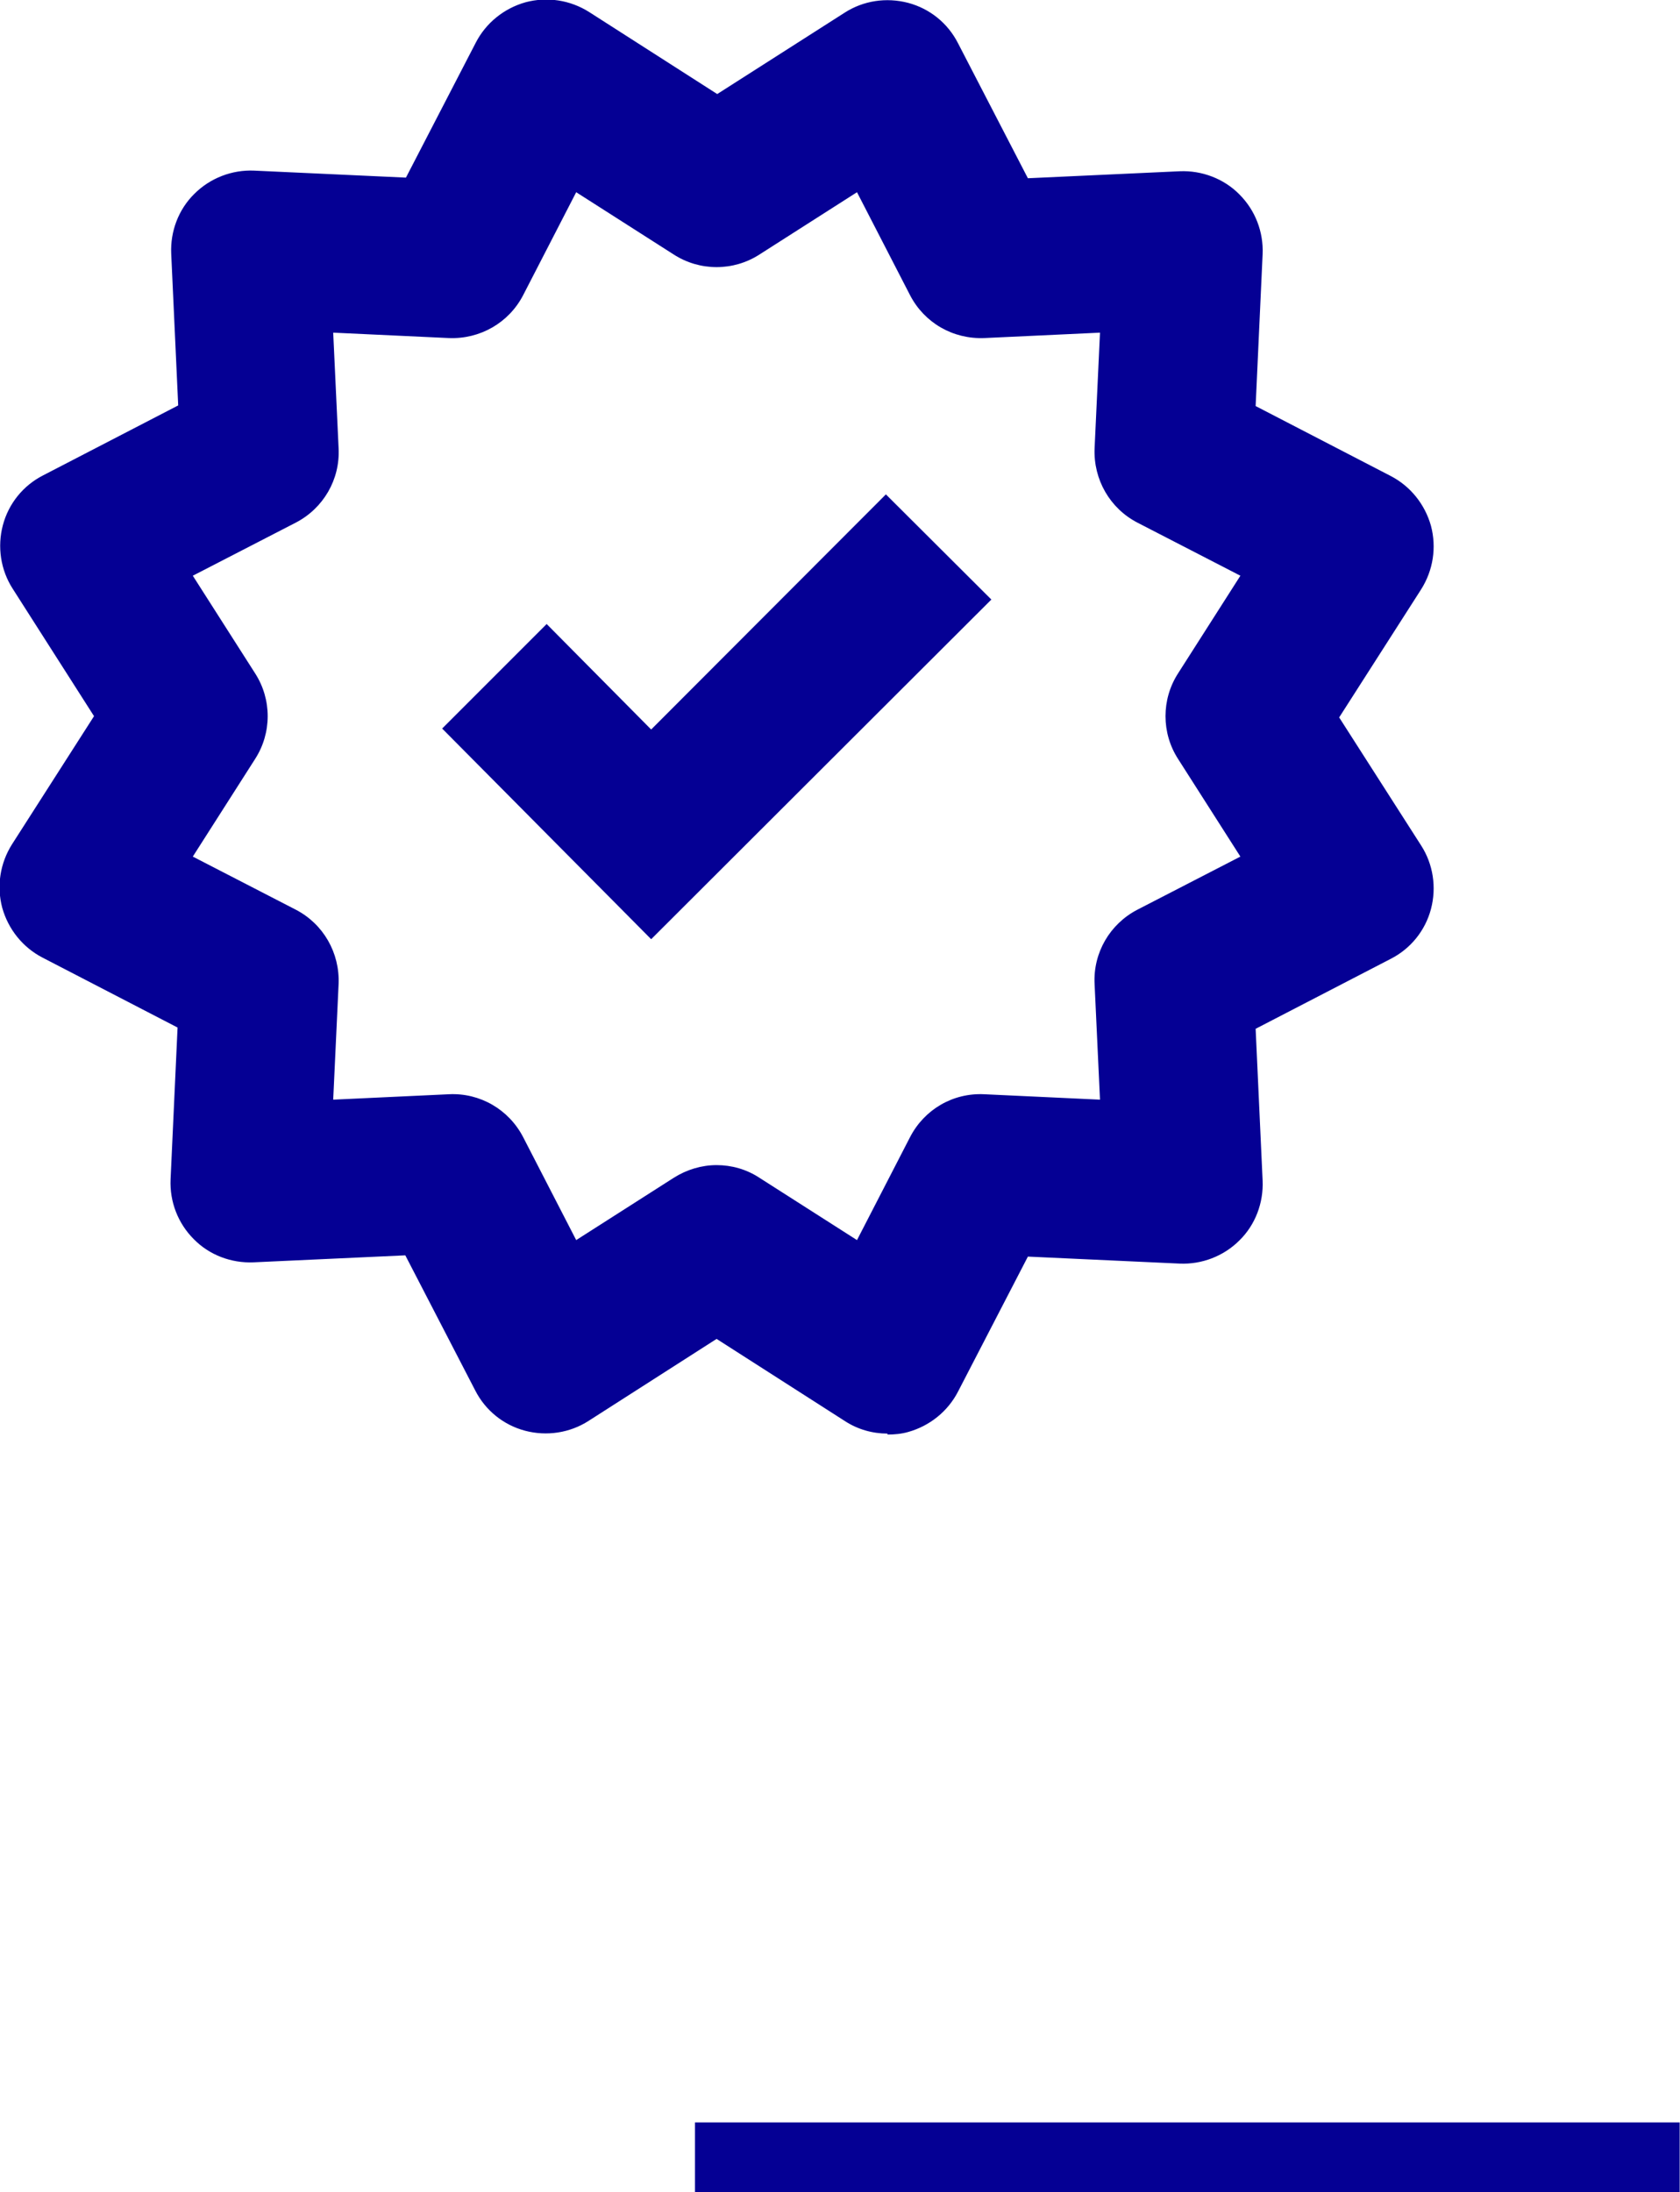
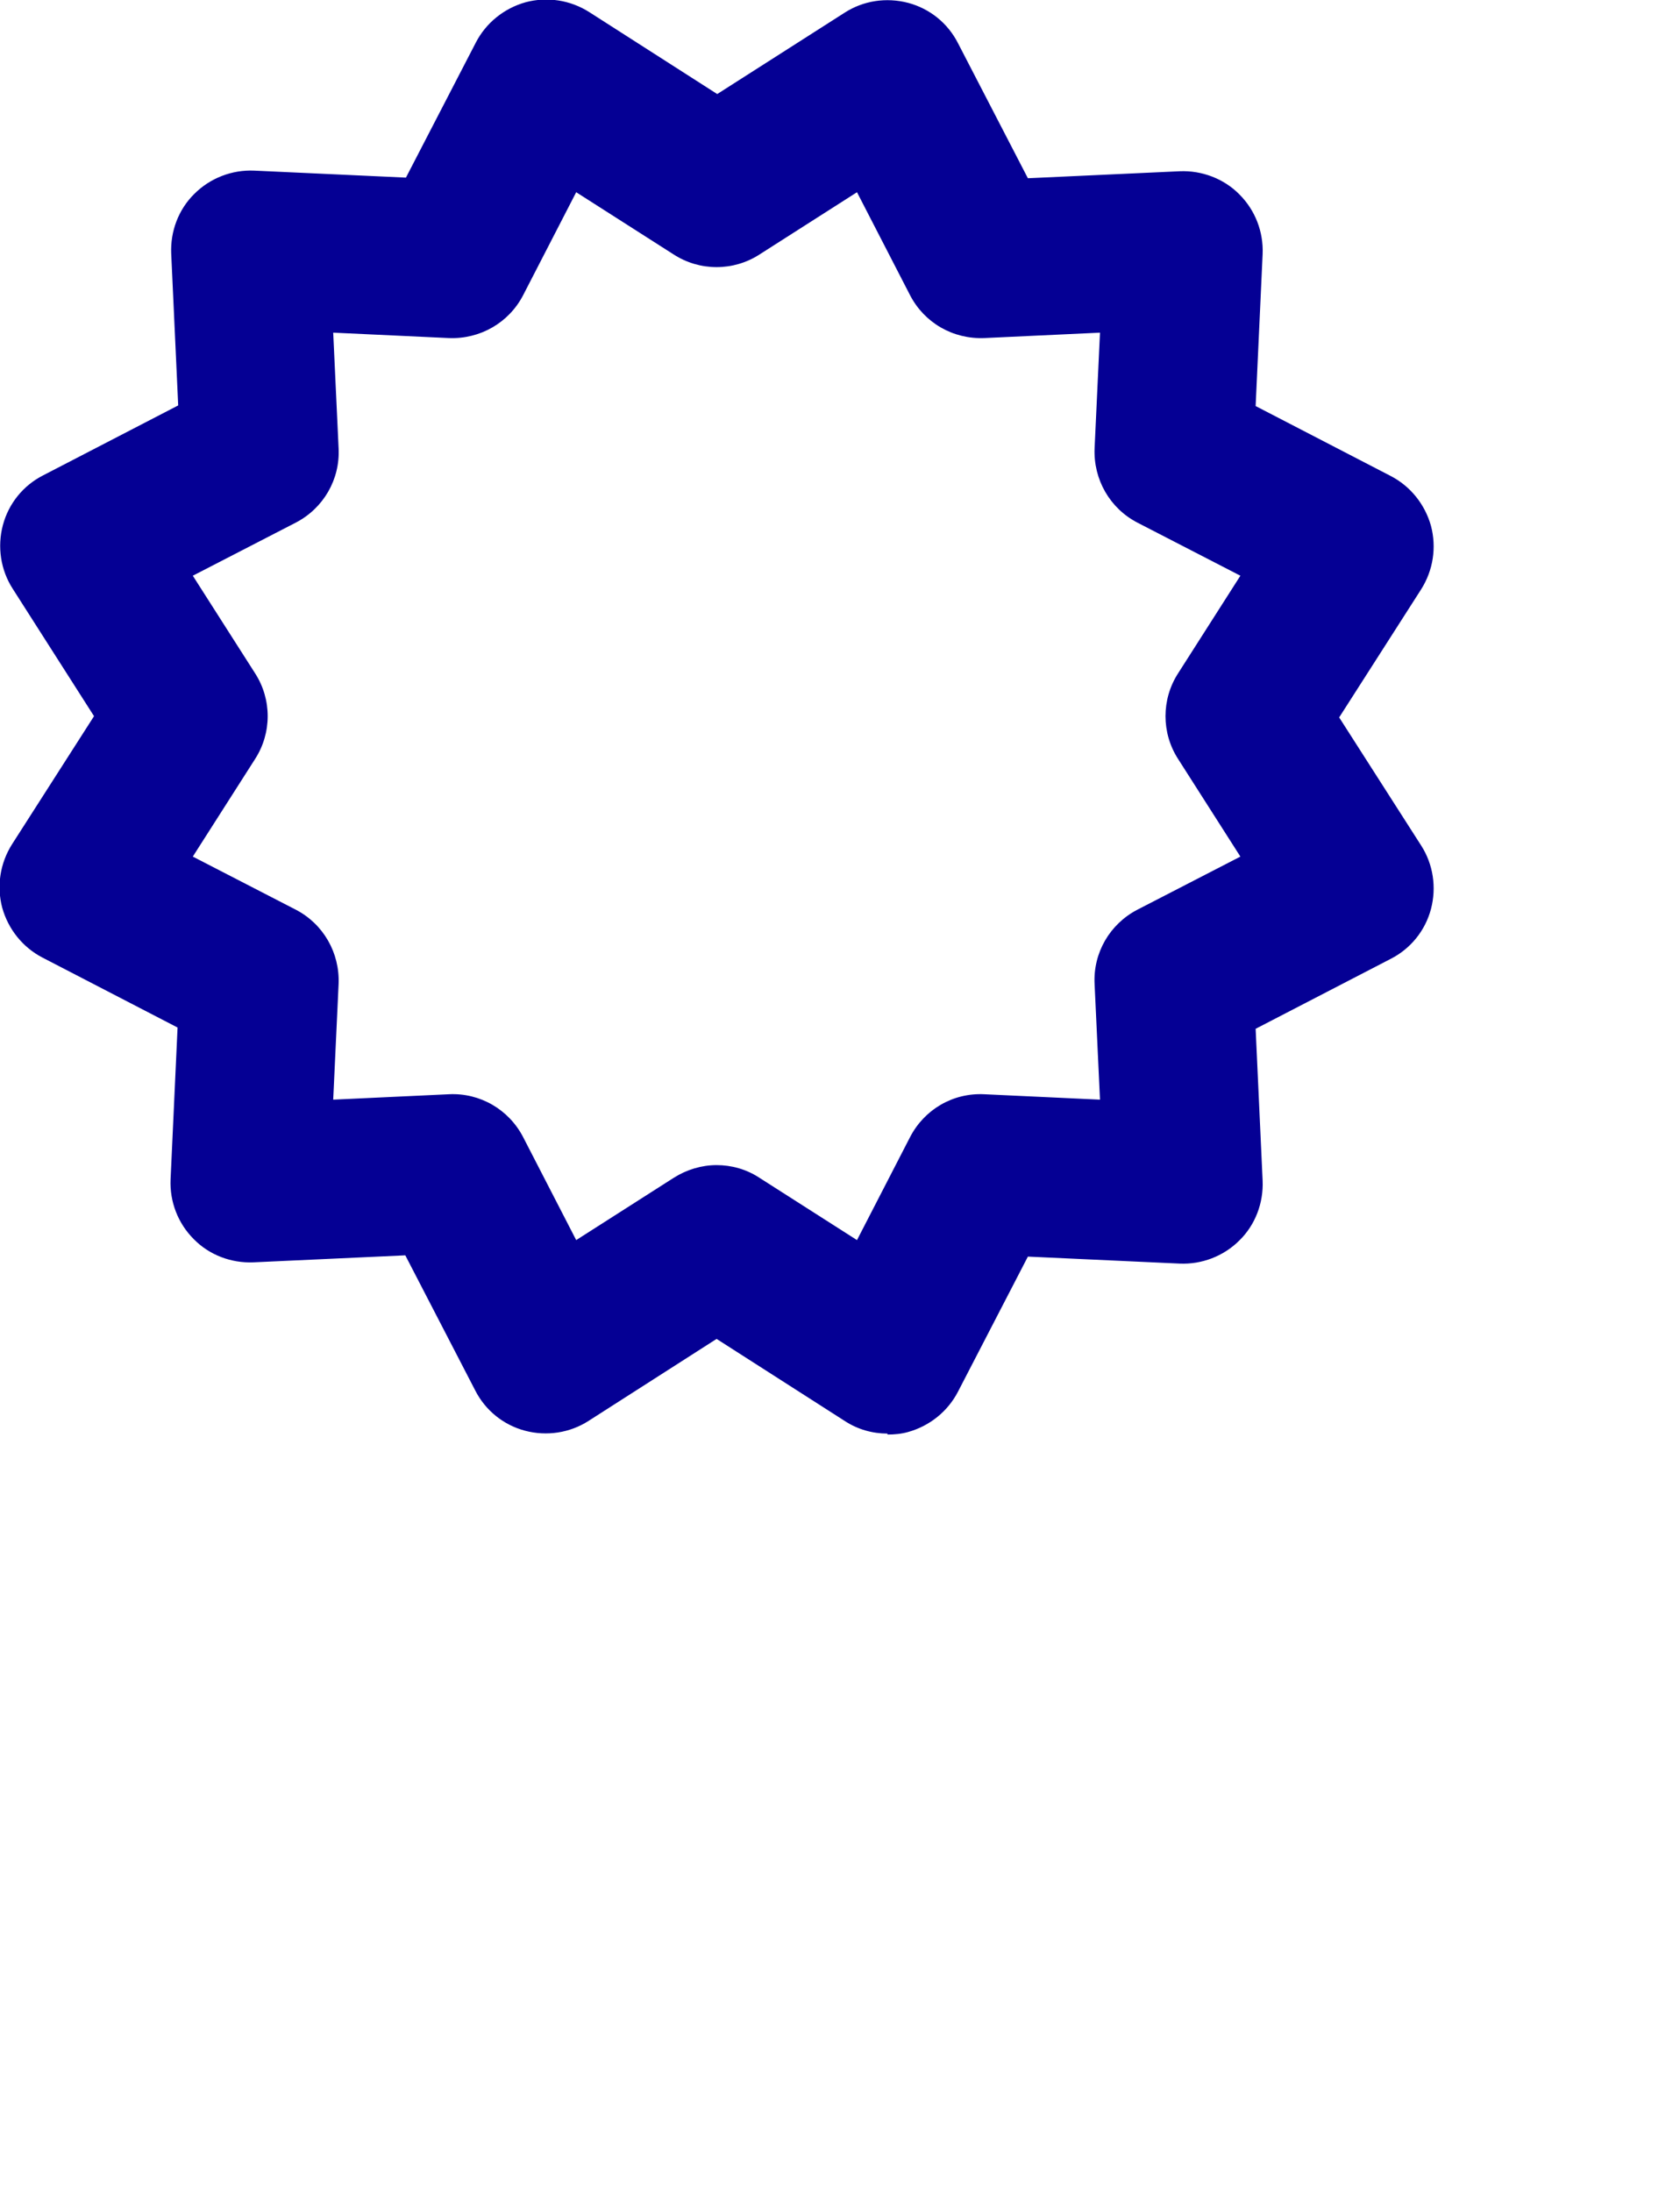
<svg xmlns="http://www.w3.org/2000/svg" id="Calque_2" data-name="Calque 2" viewBox="0 0 52.89 69">
  <defs>
    <style>
      .cls-1, .cls-2 {
        fill: #050094;
      }

      .cls-2 {
        fill-rule: evenodd;
      }
    </style>
  </defs>
  <g id="Calque_1-2" data-name="Calque 1">
    <g>
      <g>
        <path class="cls-1" d="m27.94,45.12c-.47,0-.94-.13-1.35-.4l-4.03-2.58-4.03,2.58c-.59.38-1.32.49-2,.31-.68-.18-1.25-.64-1.57-1.27l-2.2-4.25-4.78.22c-.7.03-1.39-.23-1.88-.73-.5-.5-.76-1.18-.73-1.88l.22-4.78-4.25-2.2c-.62-.32-1.08-.89-1.27-1.57-.18-.68-.07-1.4.31-2l2.58-4.03L.4,18.53c-.38-.59-.49-1.32-.31-2,.18-.68.64-1.25,1.27-1.57l4.25-2.2-.22-4.78c-.03-.7.23-1.39.73-1.88.5-.5,1.19-.76,1.88-.73l4.78.22,2.2-4.25c.32-.62.89-1.08,1.57-1.27.68-.18,1.4-.07,2,.31l4.03,2.58L26.59.4c.59-.38,1.31-.49,2-.31.68.18,1.25.64,1.57,1.27l2.2,4.25,4.78-.22c.69-.03,1.39.23,1.88.73.5.5.76,1.18.73,1.88l-.22,4.78,4.25,2.2c.62.32,1.08.89,1.27,1.57.18.68.07,1.4-.31,2l-2.58,4.03,2.58,4.03c.38.59.49,1.32.31,2-.18.68-.64,1.25-1.27,1.57l-4.25,2.2.22,4.78c.03.7-.23,1.39-.73,1.88-.5.5-1.19.76-1.88.73l-4.78-.22-2.2,4.25c-.32.62-.89,1.08-1.57,1.27-.21.06-.43.08-.65.08Zm-5.38-8.45c.47,0,.94.13,1.35.4l3.07,1.96,1.67-3.24c.45-.87,1.35-1.4,2.34-1.35l3.64.17-.17-3.64c-.05-.98.48-1.89,1.35-2.34l3.24-1.67-1.96-3.07c-.53-.82-.53-1.88,0-2.7l1.96-3.07-3.24-1.67c-.87-.45-1.39-1.36-1.35-2.34l.17-3.64-3.64.17c-.99.04-1.89-.48-2.34-1.35l-1.67-3.24-3.07,1.96c-.82.53-1.88.53-2.7,0l-3.07-1.96-1.67,3.24c-.45.87-1.36,1.39-2.34,1.35l-3.64-.17.17,3.64c.05.98-.48,1.89-1.35,2.34l-3.24,1.67,1.96,3.07c.53.82.53,1.88,0,2.7l-1.96,3.07,3.24,1.67c.87.45,1.39,1.36,1.35,2.34l-.17,3.64,3.64-.17c.98-.05,1.89.48,2.34,1.35l1.67,3.24,3.07-1.96c.41-.26.88-.4,1.35-.4Z" />
-         <polygon class="cls-2" points="31.21 18.87 27.89 15.56 20.5 22.96 17.21 19.64 13.92 22.93 20.5 29.56 31.21 18.87" />
      </g>
-       <rect class="cls-1" x="21.88" y="66.8" width="31" height="2.2" />
    </g>
  </g>
</svg>